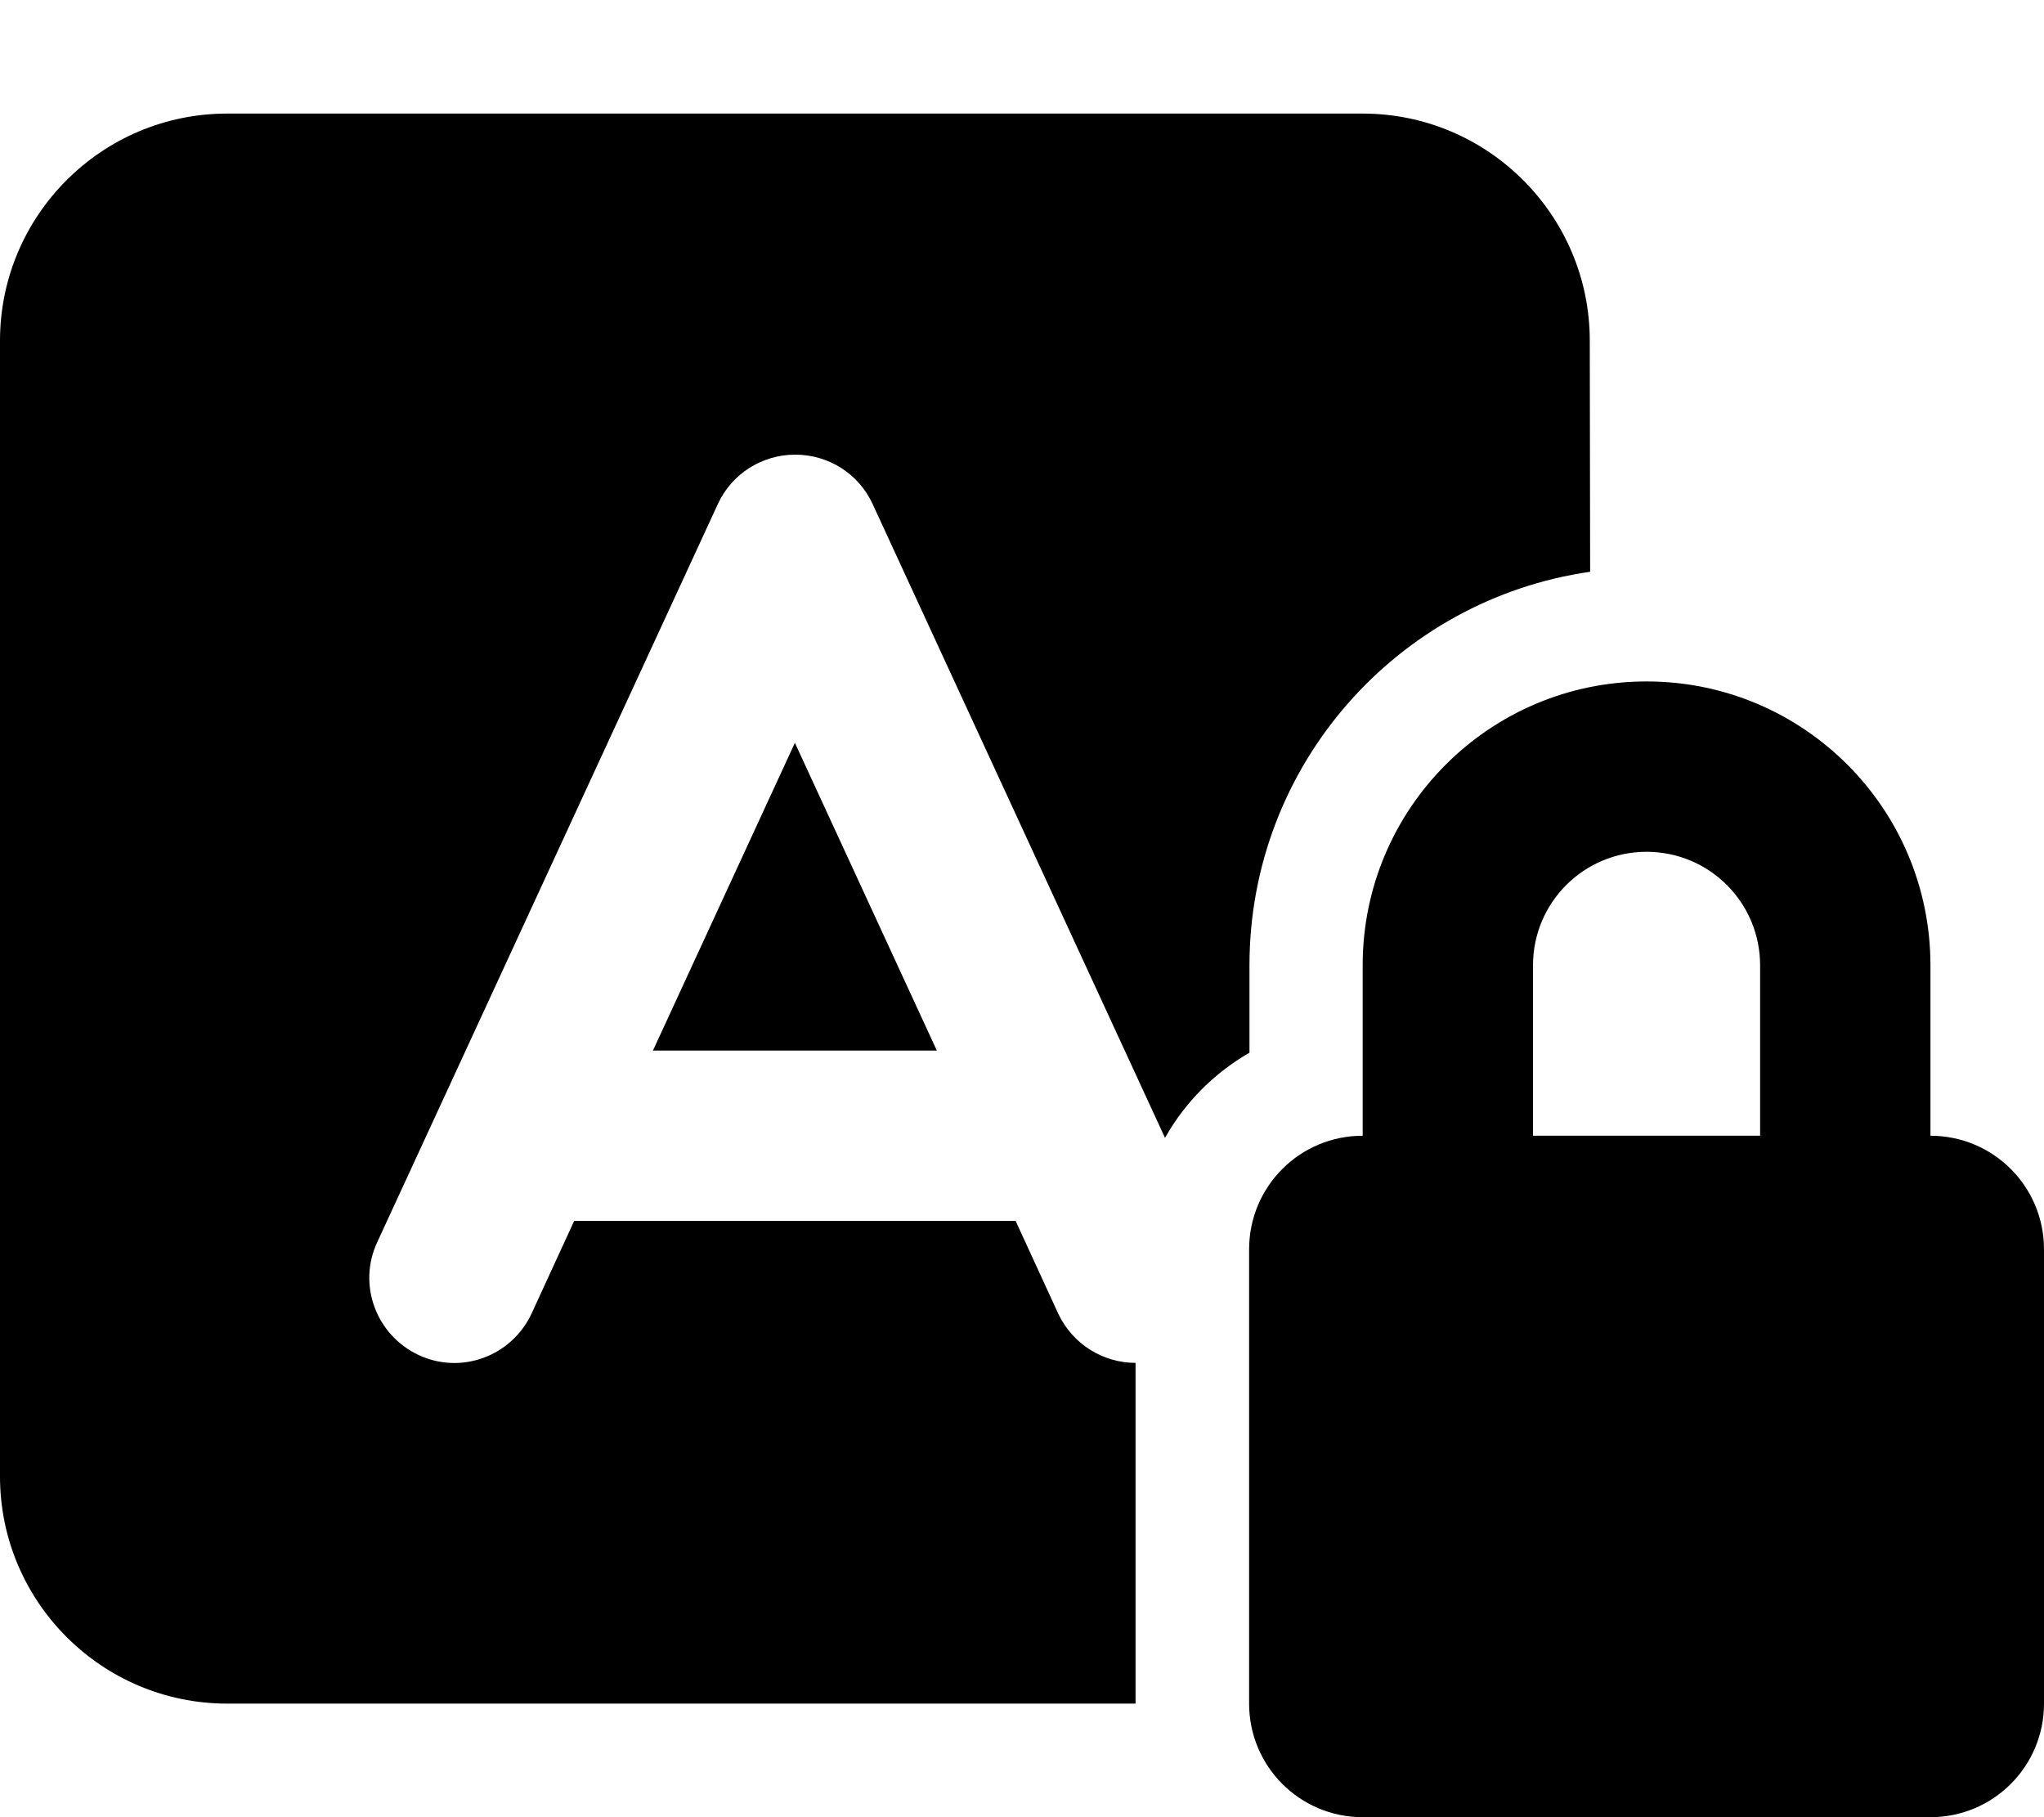
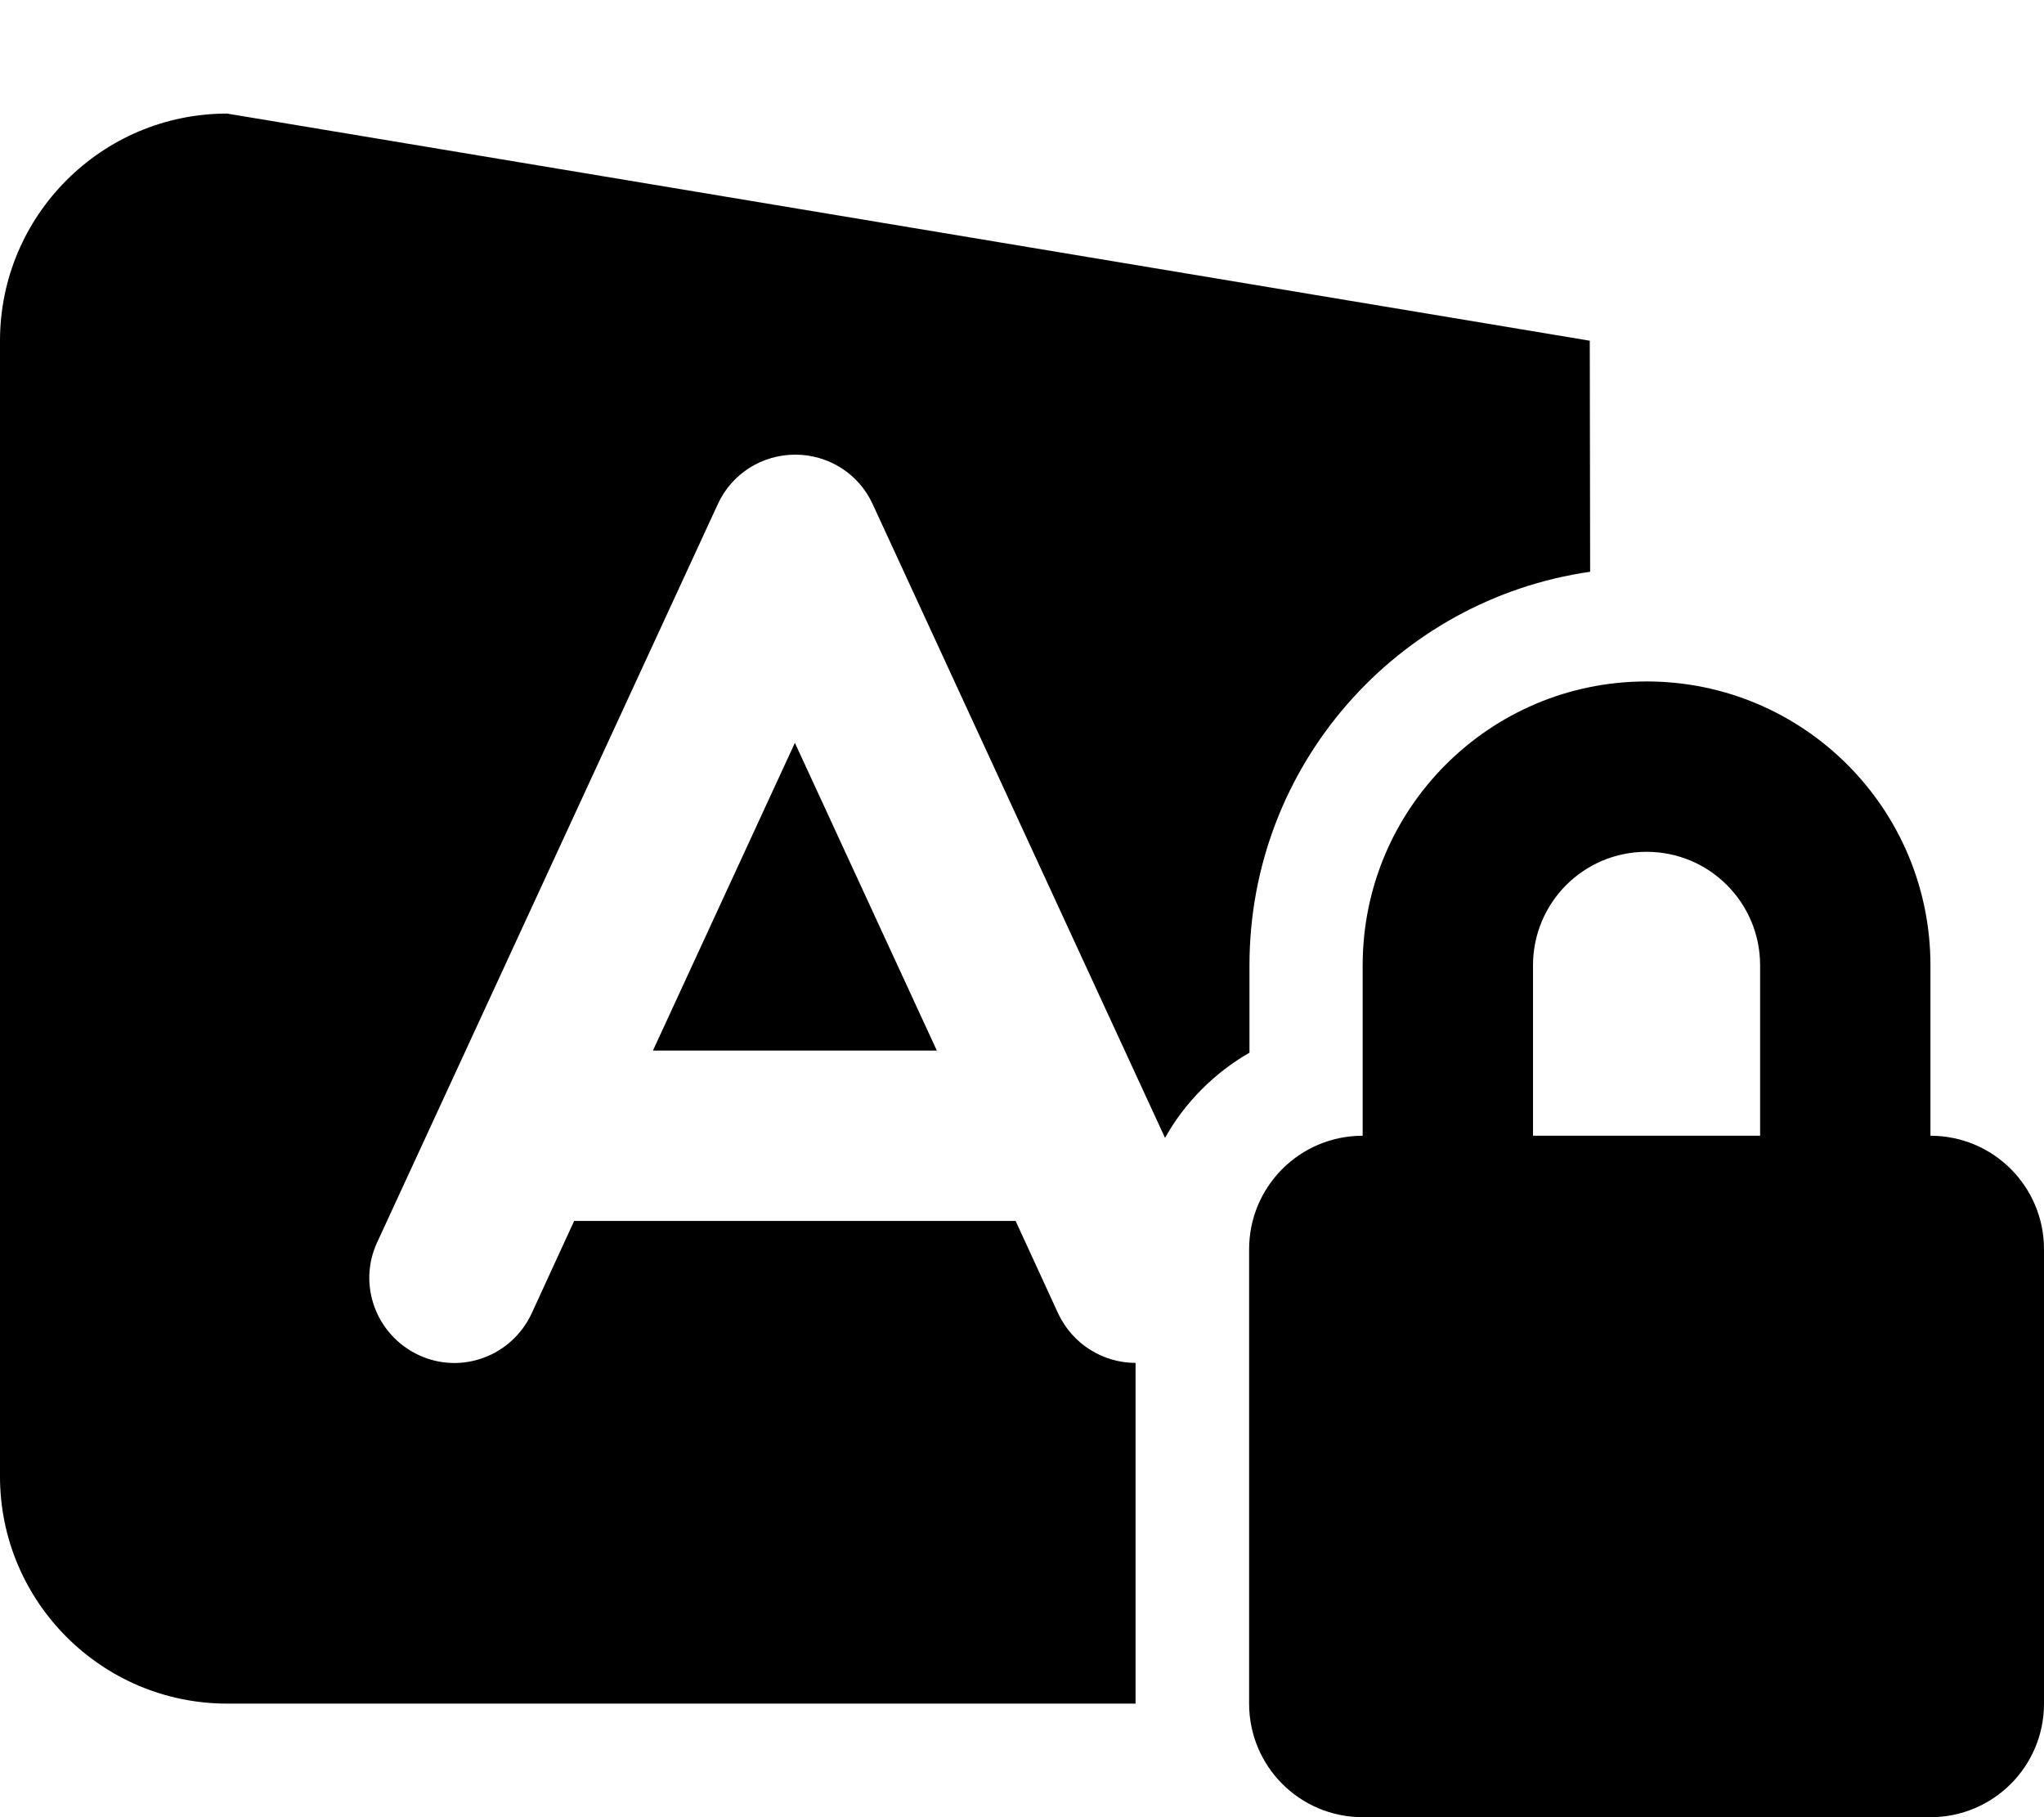
<svg xmlns="http://www.w3.org/2000/svg" viewBox="0 0 576 512">
-   <path d="M64 32C28.7 32 0 60.7 0 96L0 416c0 35.3 28.7 64 64 64l256 0 0-96c-9.1 0-17.7-5.2-21.8-13.9l-12-26.1-124.4 0-12 26.1c-5.6 12-19.8 17.3-31.8 11.7s-17.3-19.8-11.7-31.8l96-208c3.9-8.5 12.4-13.9 21.8-13.9s17.9 5.4 21.8 13.9l82.4 178.6c5.6-10 13.9-18.3 23.8-24l0-24.6c0-56.4 41.7-103.1 96-110.9L448 96c0-35.3-28.7-64-64-64L64 32zM224 209.3L184 296l80 0-40-86.7zM464 240c17.7 0 32 14.3 32 32l0 48-64 0 0-48c0-17.7 14.3-32 32-32zm-80 32l0 48c-17.7 0-32 14.3-32 32l0 128c0 17.7 14.3 32 32 32l160 0c17.7 0 32-14.3 32-32l0-128c0-17.7-14.3-32-32-32l0-48c0-44.2-35.8-80-80-80s-80 35.8-80 80z" />
+   <path d="M64 32C28.7 32 0 60.7 0 96L0 416c0 35.3 28.7 64 64 64l256 0 0-96c-9.1 0-17.7-5.2-21.8-13.9l-12-26.1-124.4 0-12 26.1c-5.6 12-19.8 17.3-31.8 11.7s-17.3-19.8-11.7-31.8l96-208c3.9-8.5 12.4-13.9 21.8-13.9s17.9 5.4 21.8 13.9l82.4 178.6c5.6-10 13.9-18.3 23.8-24l0-24.6c0-56.4 41.7-103.1 96-110.9L448 96L64 32zM224 209.3L184 296l80 0-40-86.7zM464 240c17.7 0 32 14.3 32 32l0 48-64 0 0-48c0-17.7 14.3-32 32-32zm-80 32l0 48c-17.7 0-32 14.3-32 32l0 128c0 17.7 14.3 32 32 32l160 0c17.7 0 32-14.3 32-32l0-128c0-17.7-14.3-32-32-32l0-48c0-44.2-35.8-80-80-80s-80 35.8-80 80z" />
</svg>